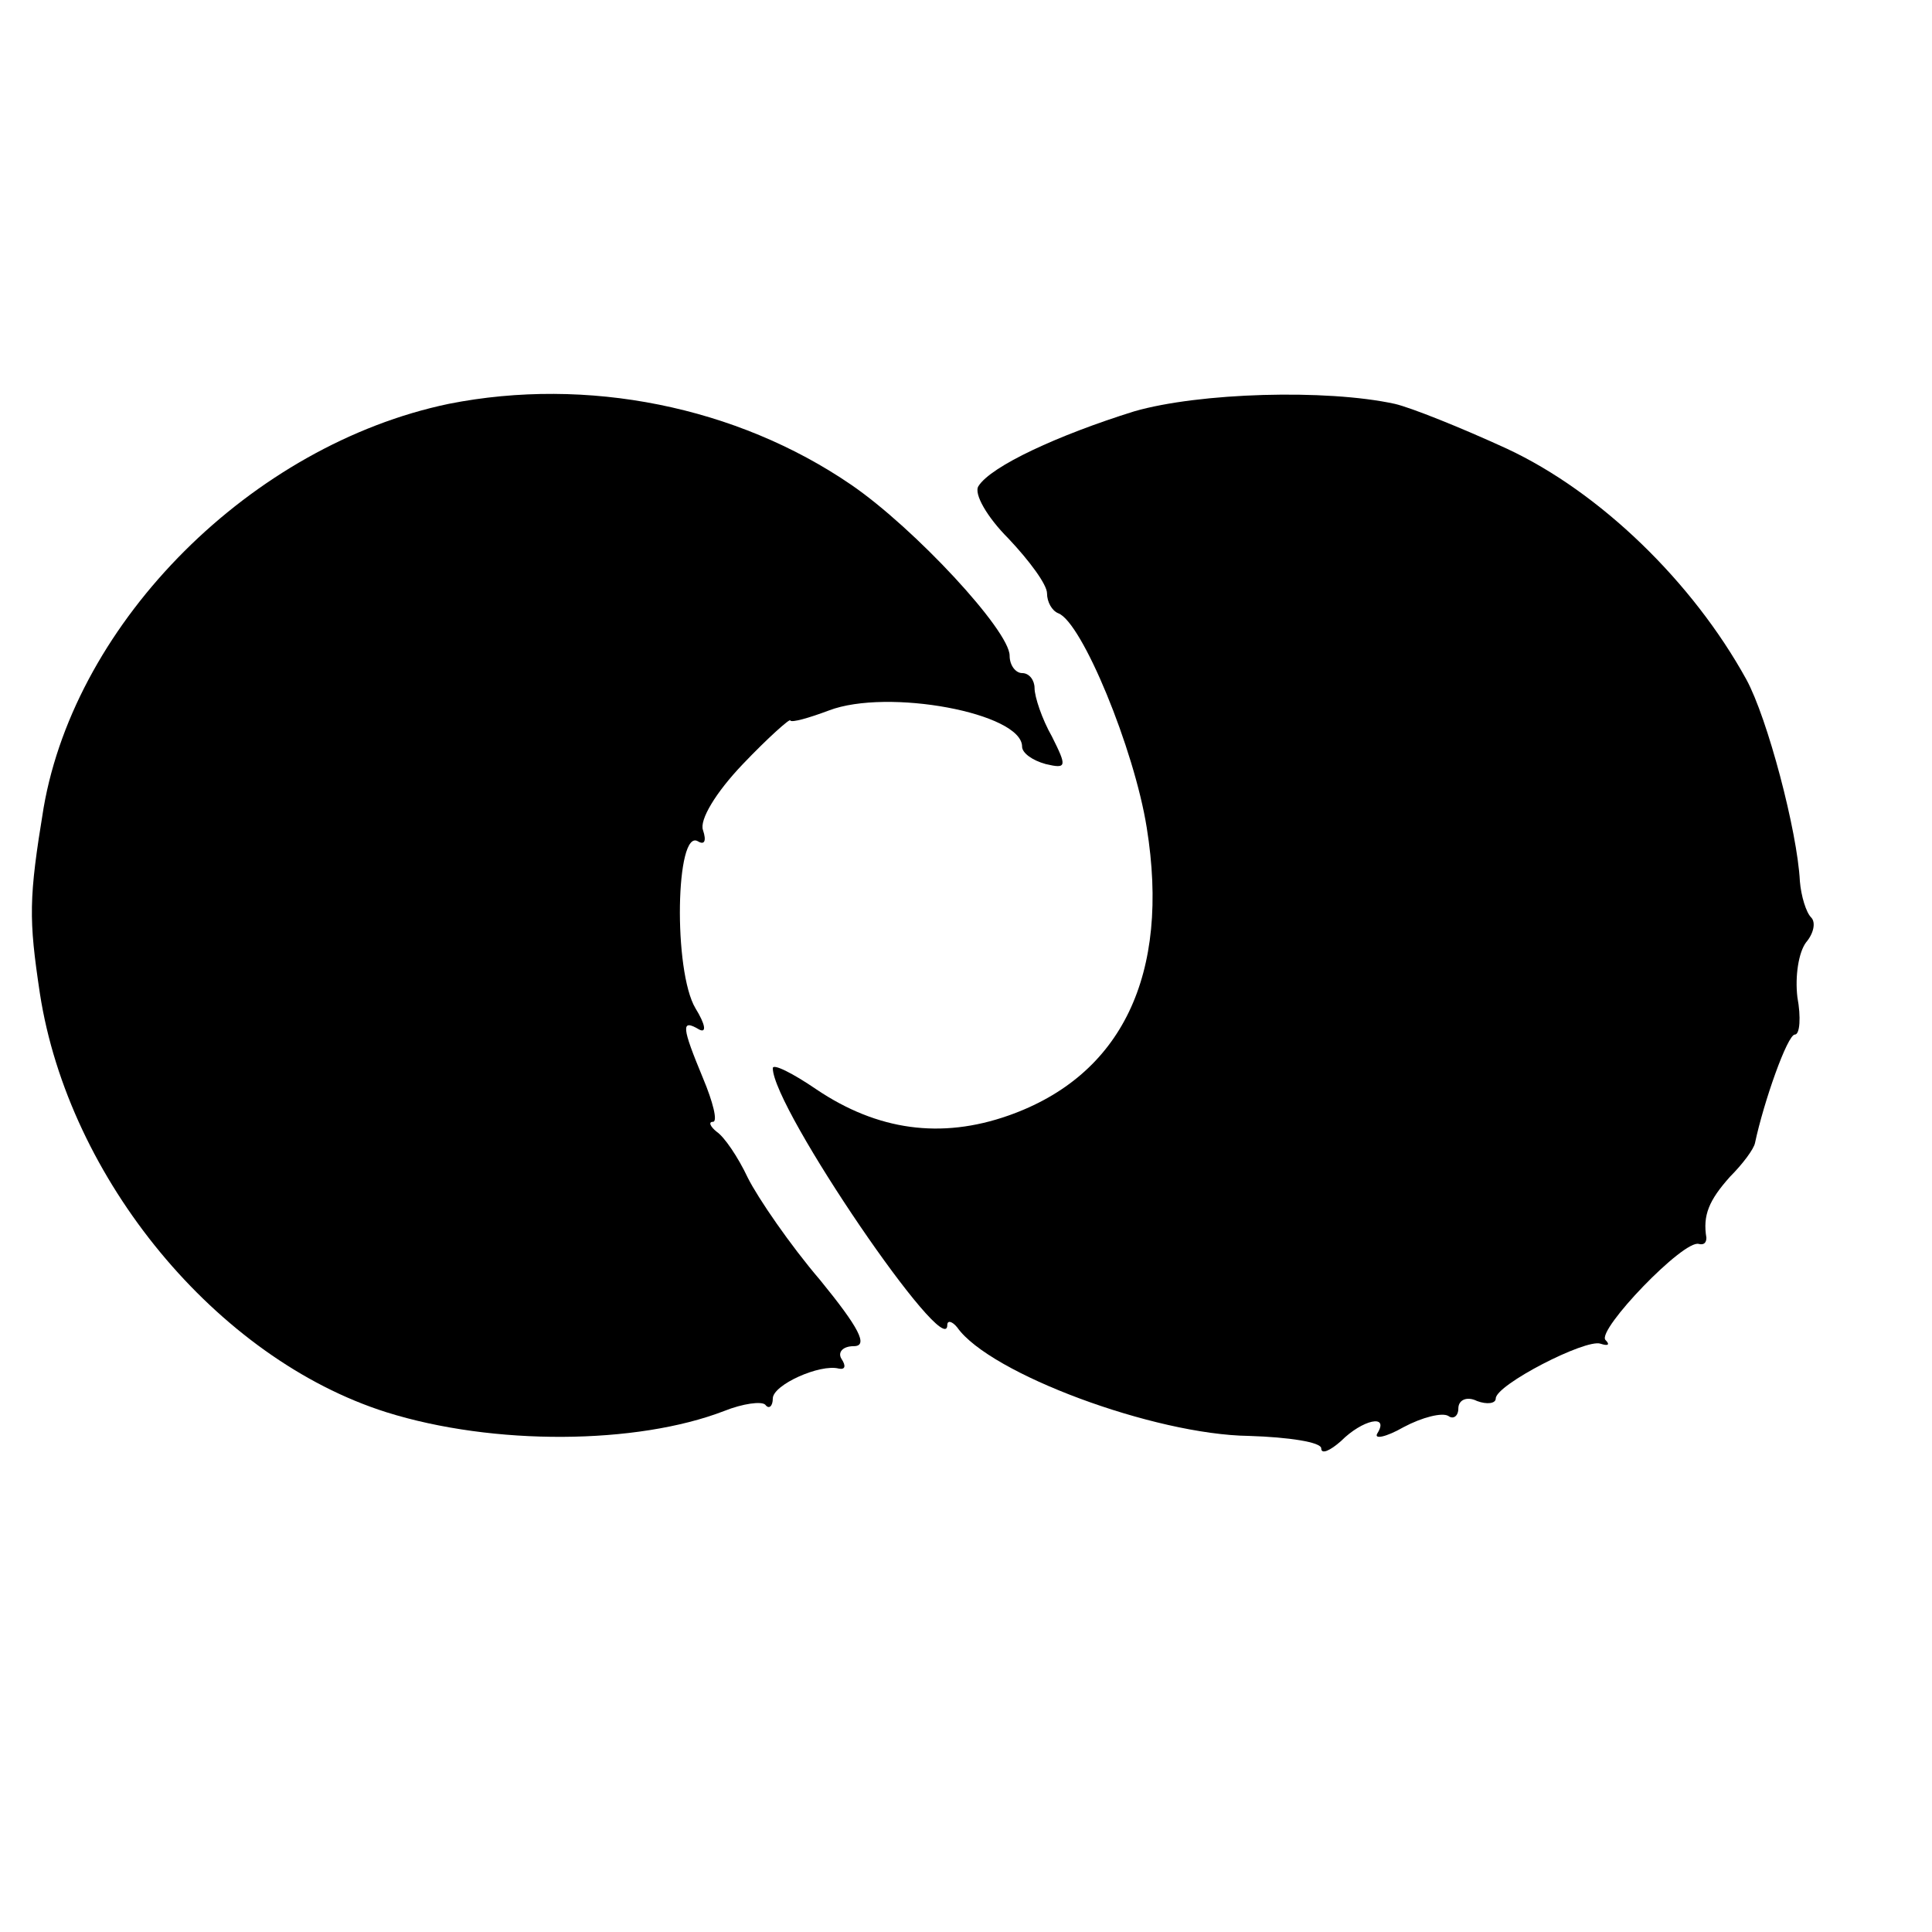
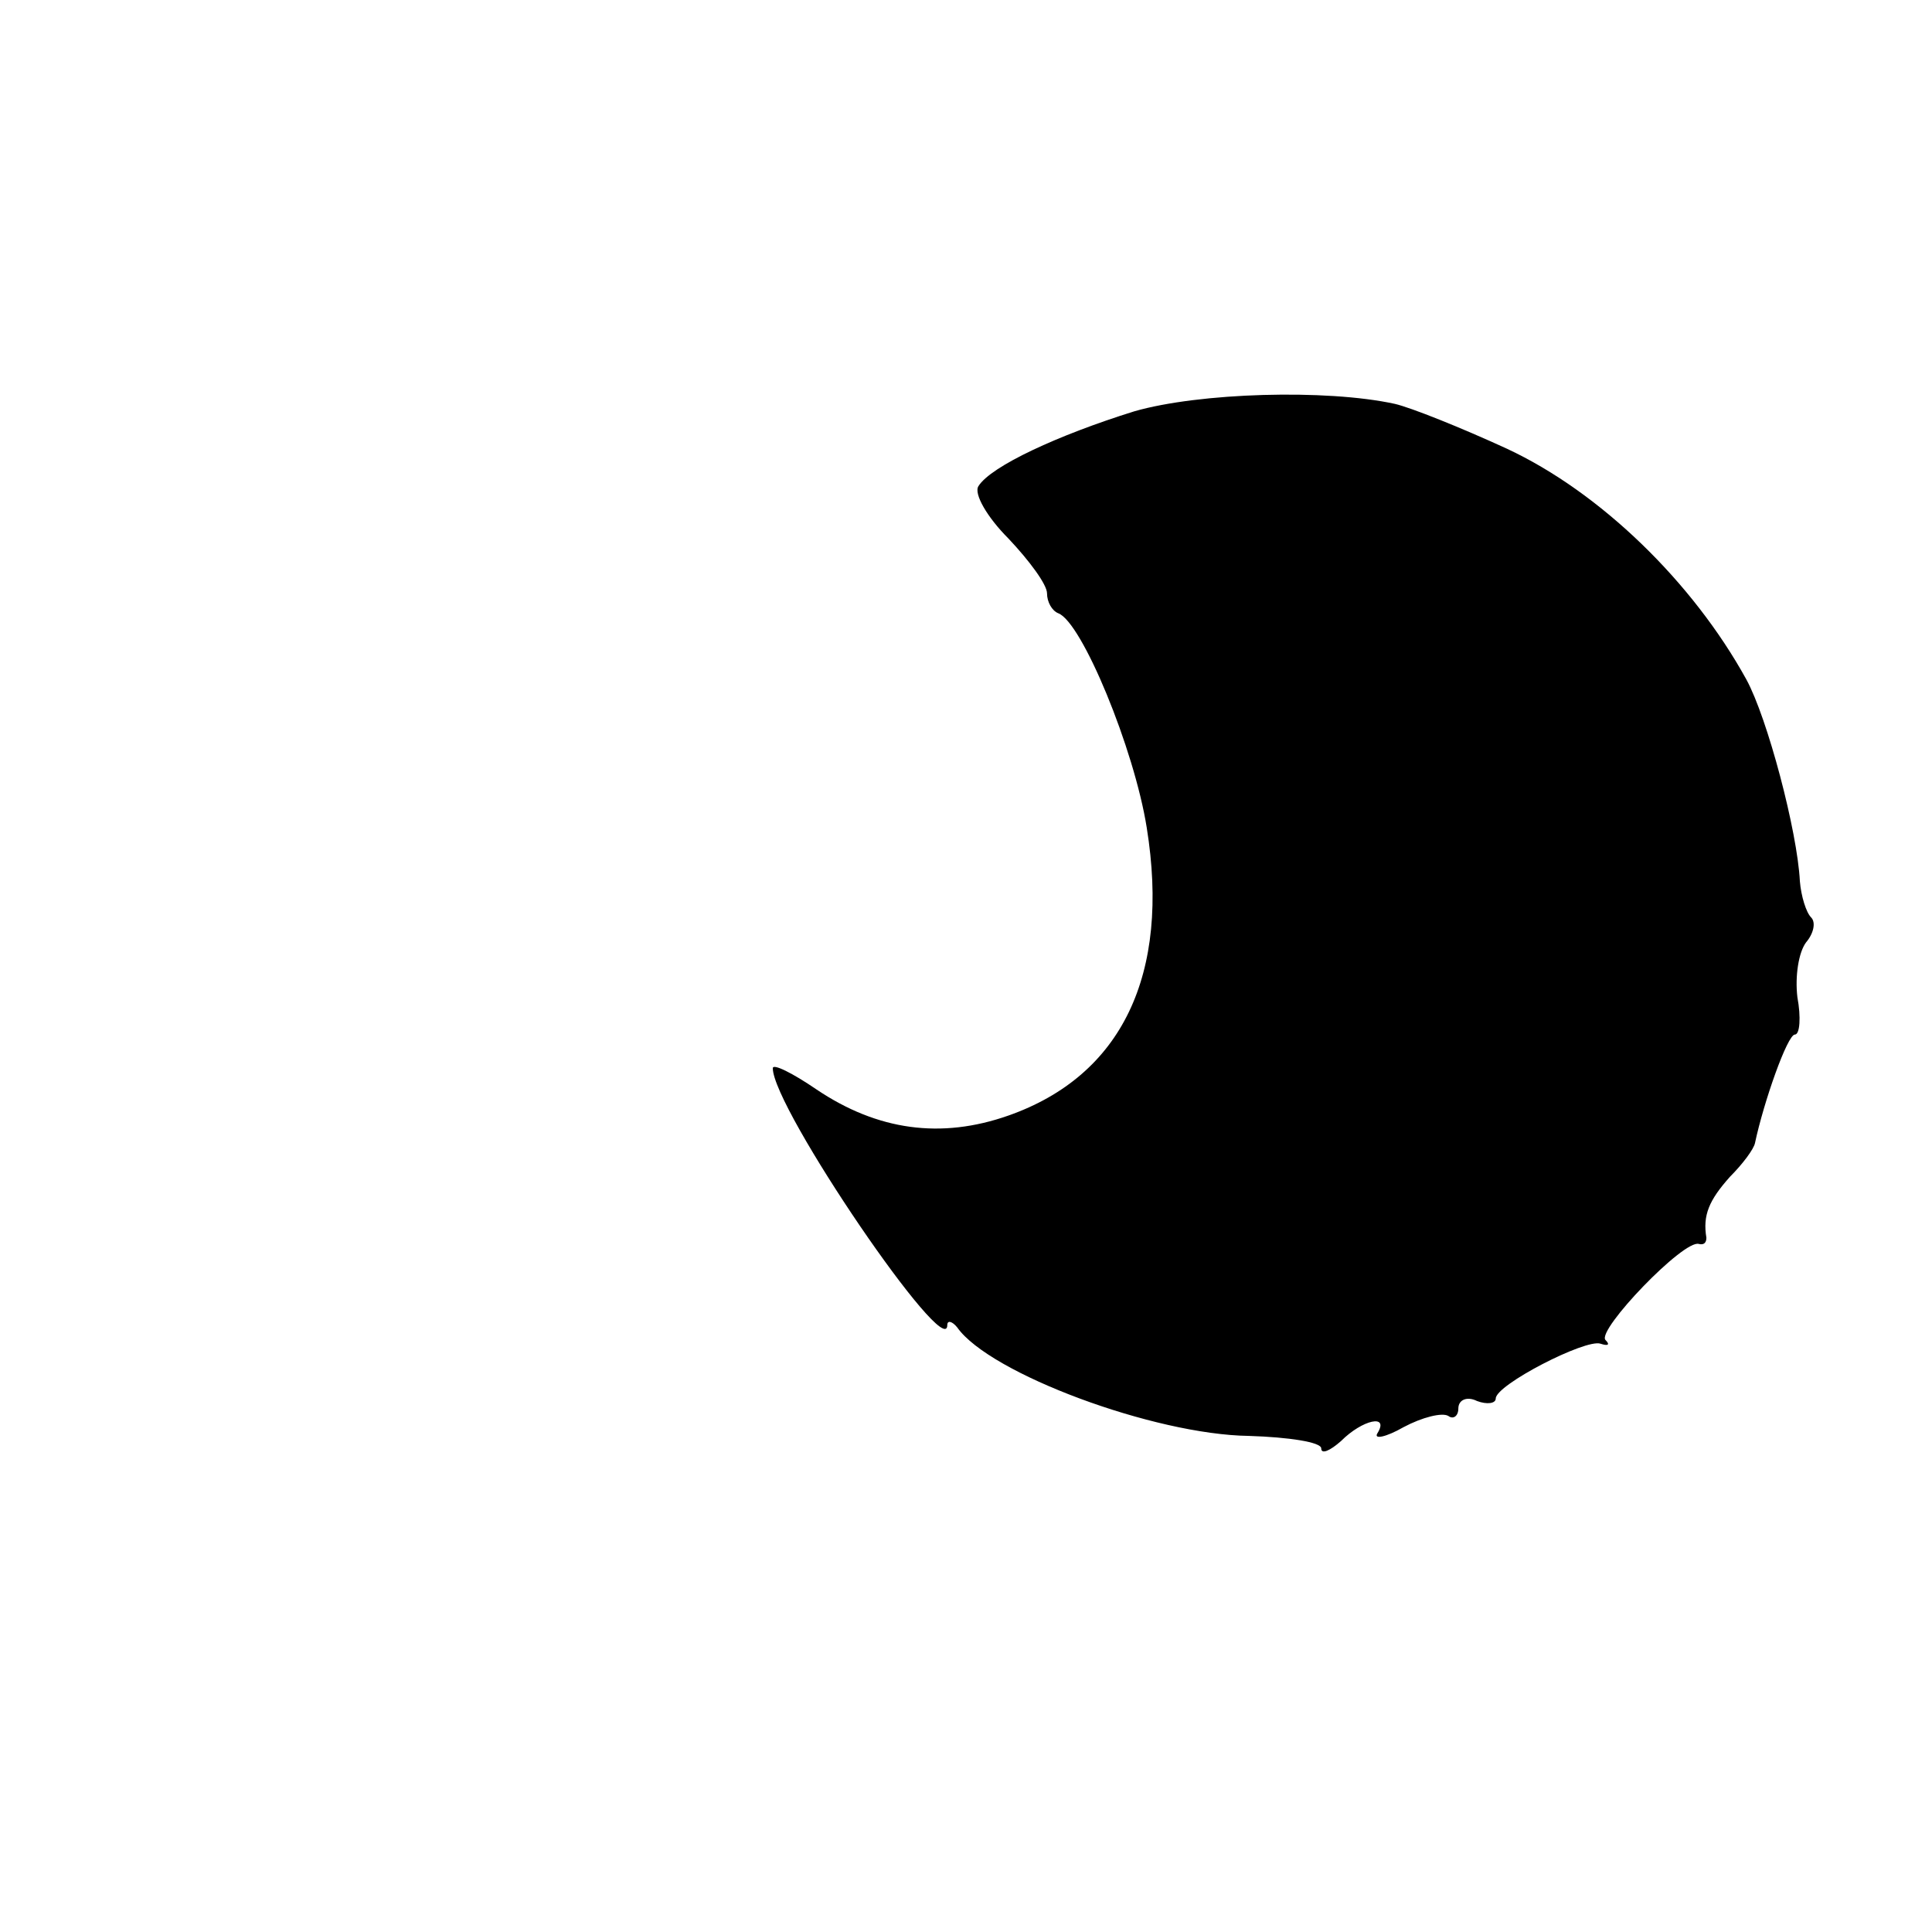
<svg xmlns="http://www.w3.org/2000/svg" version="1.0" width="155pt" height="155pt" viewBox="0 0 155 155" preserveAspectRatio="xMidYMid meet">
  <g transform="translate(0,155) scale(0.1,-0.1)" fill="#000000" stroke="none">
-     <path d="M360 1226 c-158 -33 -299 -174 -325 -324 -12 -73 -12 -89 -3 -149 23 -149 142 -293 278 -336 86 -27 201 -26 271 1 15 6 30 8 33 5 3 -4 6 -1 6 5 0 11 38 28 53 24 5 -1 6 2 2 8 -3 5 1 10 10 10 12 0 4 15 -27 53 -24 28 -50 66 -58 82 -8 17 -19 33 -25 37 -5 4 -7 8 -3 8 4 0 0 16 -8 35 -17 41 -18 48 -3 39 6 -3 5 4 -3 17 -18 30 -16 145 2 134 5 -3 7 0 4 9 -3 8 10 30 32 53 20 21 38 37 38 35 1 -2 15 2 31 8 47 18 155 -2 155 -29 0 -5 8 -11 19 -14 17 -4 17 -2 5 22 -8 14 -14 32 -14 39 0 6 -4 12 -10 12 -5 0 -10 6 -10 14 0 20 -76 102 -127 137 -92 63 -212 87 -323 65z" />
    <path d="M910 1220 c-61 -19 -115 -44 -125 -60 -4 -6 7 -25 24 -42 17 -18 31 -37 31 -44 0 -7 4 -14 9 -16 19 -7 61 -109 71 -172 19 -118 -20 -199 -111 -231 -54 -19 -105 -12 -154 21 -19 13 -35 21 -35 17 0 -32 140 -237 140 -206 0 4 4 3 8 -2 26 -37 158 -86 234 -87 32 -1 58 -5 58 -10 0 -5 7 -2 16 6 17 17 39 22 29 6 -3 -5 7 -3 21 5 15 8 31 12 36 9 4 -3 8 0 8 6 0 7 7 10 15 6 8 -3 15 -2 15 2 0 11 72 48 84 44 6 -2 8 -1 4 3 -7 8 63 81 75 77 4 -1 6 1 6 5 -3 18 2 30 19 49 10 10 19 22 20 27 7 33 26 87 32 87 4 0 5 14 2 30 -2 17 1 36 7 44 6 7 8 16 4 20 -4 4 -8 17 -9 29 -2 40 -26 131 -43 162 -43 78 -117 150 -192 185 -37 17 -77 33 -90 36 -55 12 -157 9 -209 -6z" />
  </g>
</svg>